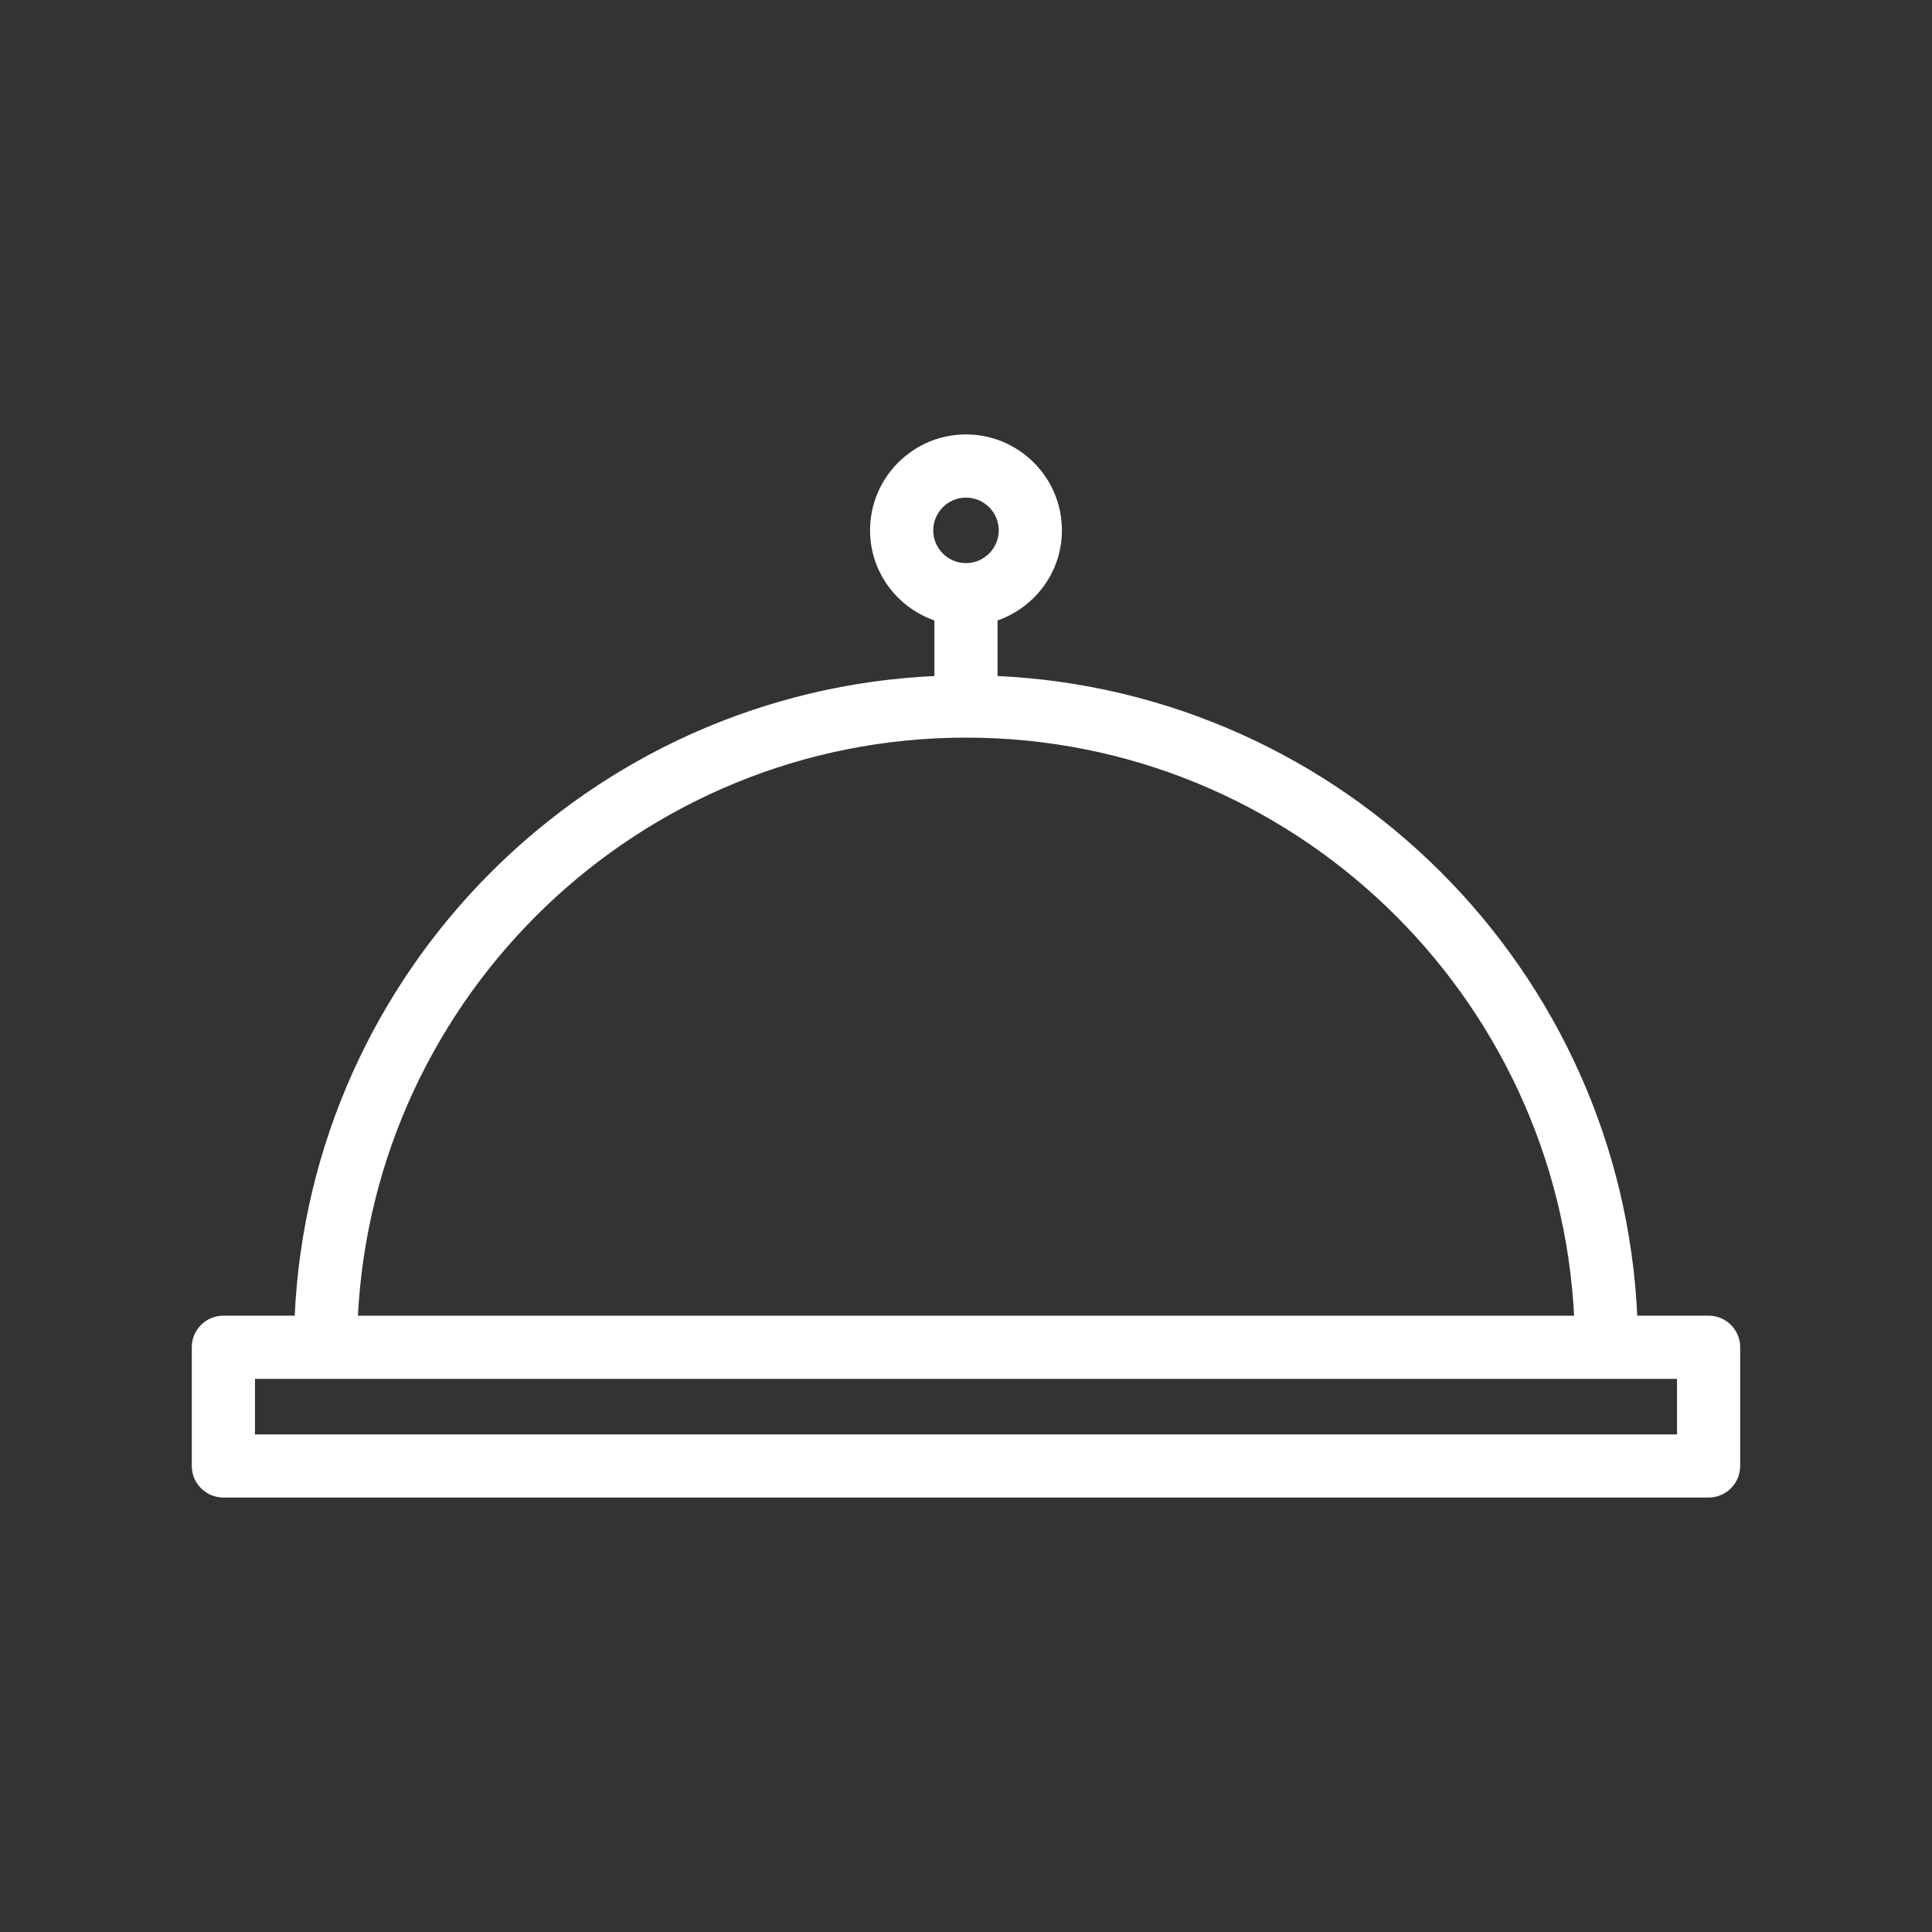
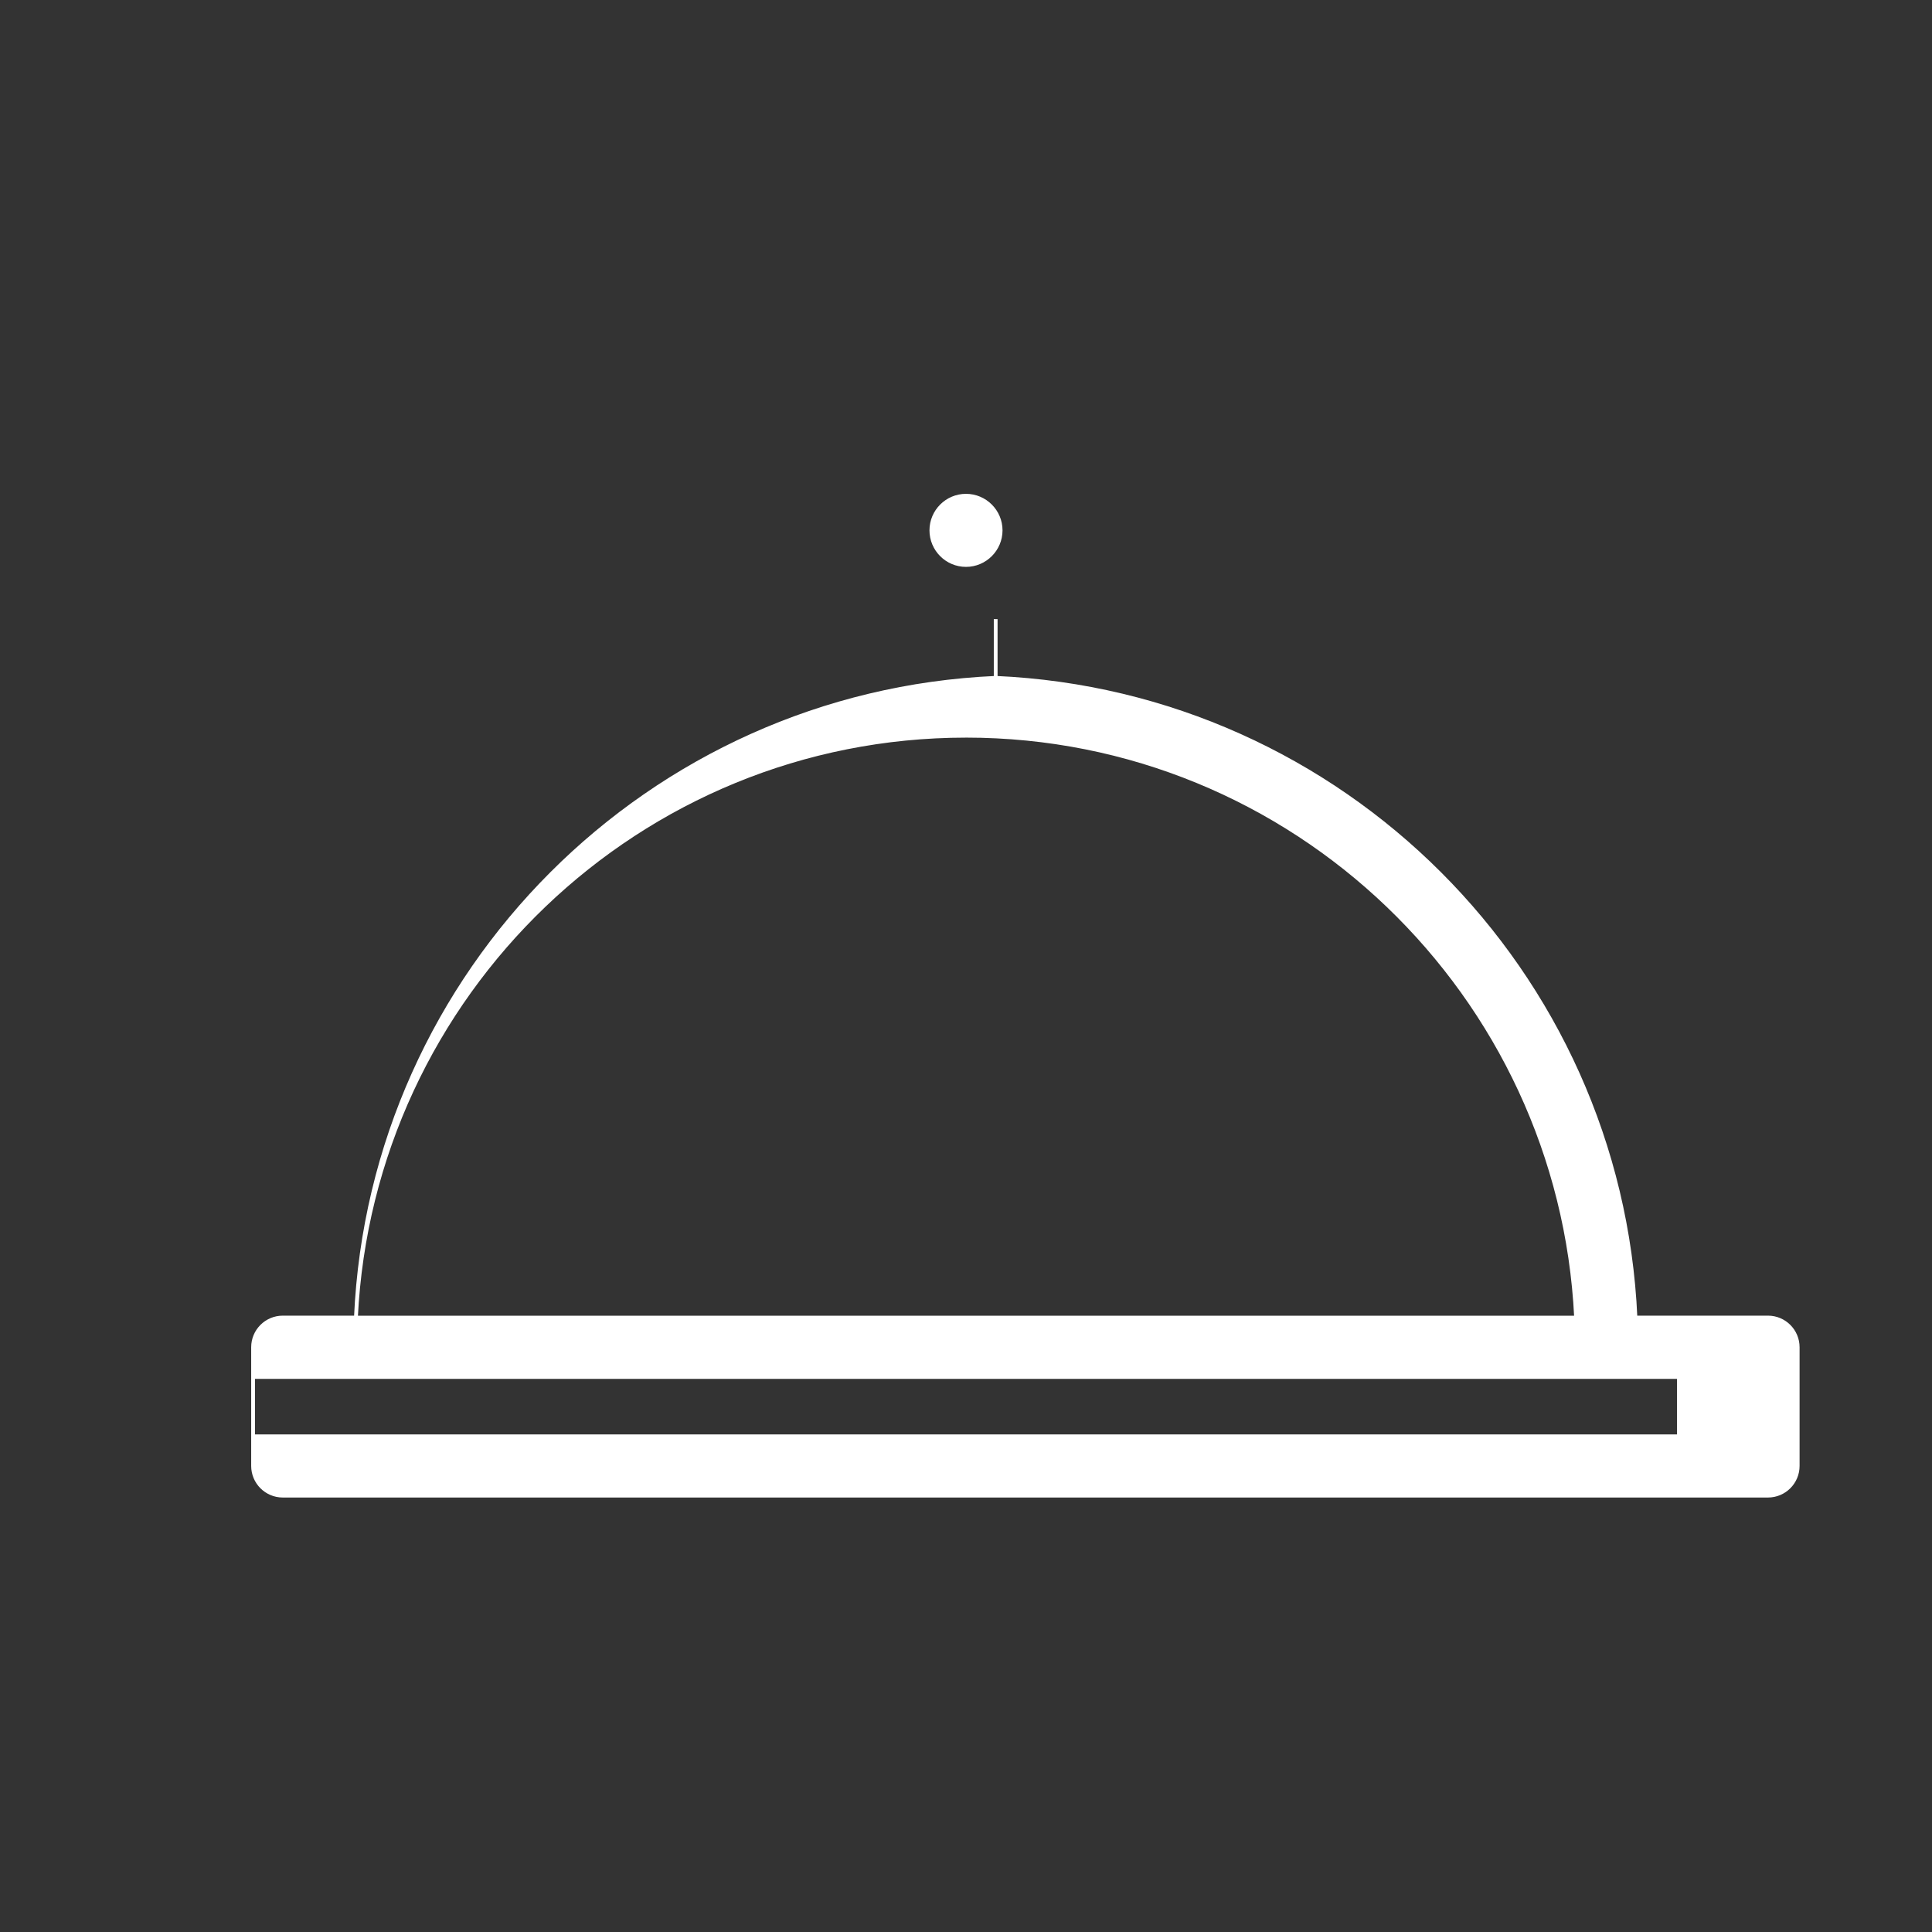
<svg xmlns="http://www.w3.org/2000/svg" fill="#ffffff" width="64px" height="64px" version="1.1" viewBox="144 144 512 512" stroke="#ffffff">
  <rect x="144" y="144" width="512" height="512" fill="#333333" stroke="none" />
  <g id="SVGRepo_bgCarrier" stroke-width="0" />
  <g id="SVGRepo_tracerCarrier" stroke-linecap="round" stroke-linejoin="round" />
  <g id="SVGRepo_iconCarrier">
-     <path d="m596.8 493.16h-19.383c-4.047-91.742-77.793-165.48-169.55-169.53v-15.555c9.871-3.32 17.051-12.547 17.051-23.523 0-13.746-11.18-24.922-24.922-24.922-13.746 0-24.922 11.18-24.922 24.922 0 10.973 7.18 20.199 17.051 23.523v15.555c-91.758 4.047-165.5 77.789-169.55 169.53h-19.379c-4.344 0-7.871 3.527-7.871 7.871v31.457c0 4.344 3.527 7.871 7.871 7.871h393.6c4.344 0 7.871-3.527 7.871-7.871v-31.457c0-4.344-3.527-7.871-7.871-7.871zm-196.8-217.79c5.055 0 9.18 4.125 9.18 9.18-0.004 5.055-4.129 9.18-9.18 9.18-5.055 0-9.18-4.109-9.18-9.18s4.125-9.18 9.18-9.18zm0 63.605c86.719 0 157.52 68.504 161.68 154.2l-323.35 0.004c4.156-85.711 74.957-154.2 161.68-154.2zm188.93 185.66h-377.86v-15.711h377.86z" />
+     <path d="m596.8 493.16h-19.383c-4.047-91.742-77.793-165.48-169.55-169.53v-15.555v15.555c-91.758 4.047-165.5 77.789-169.55 169.53h-19.379c-4.344 0-7.871 3.527-7.871 7.871v31.457c0 4.344 3.527 7.871 7.871 7.871h393.6c4.344 0 7.871-3.527 7.871-7.871v-31.457c0-4.344-3.527-7.871-7.871-7.871zm-196.8-217.79c5.055 0 9.18 4.125 9.18 9.18-0.004 5.055-4.129 9.18-9.18 9.18-5.055 0-9.18-4.109-9.18-9.18s4.125-9.18 9.18-9.18zm0 63.605c86.719 0 157.52 68.504 161.68 154.2l-323.35 0.004c4.156-85.711 74.957-154.2 161.68-154.2zm188.93 185.66h-377.86v-15.711h377.86z" />
  </g>
</svg>